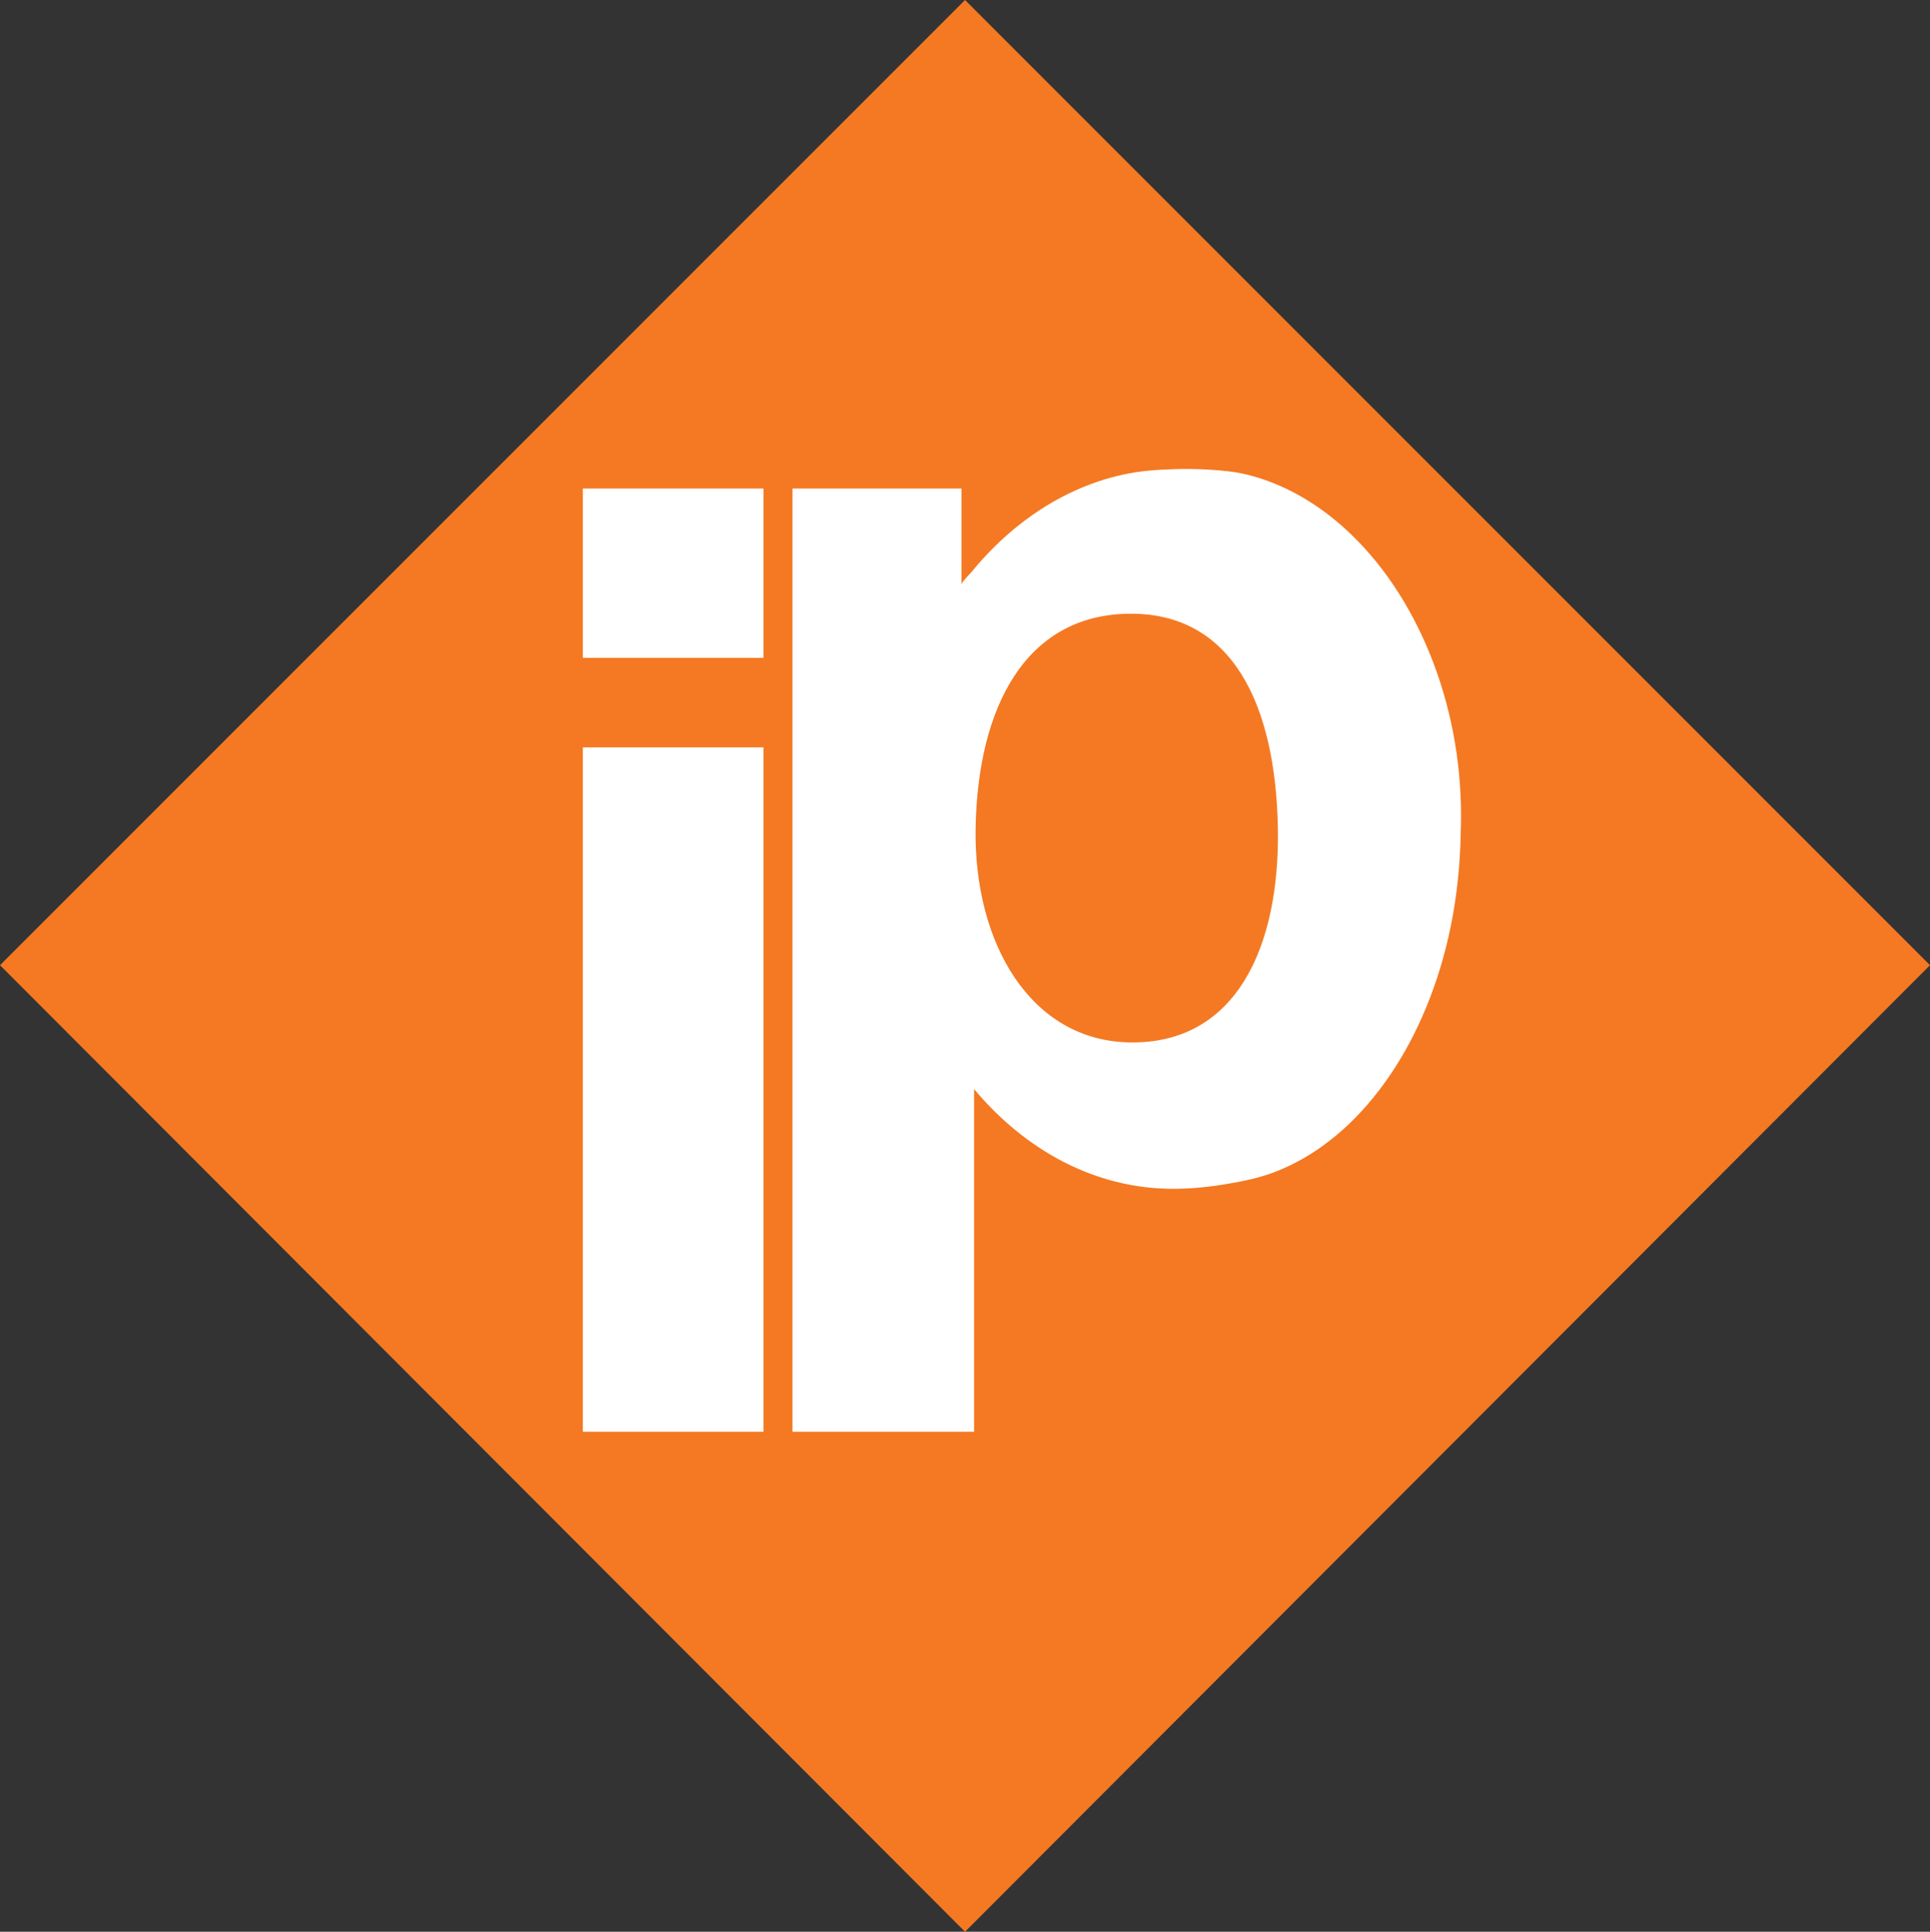
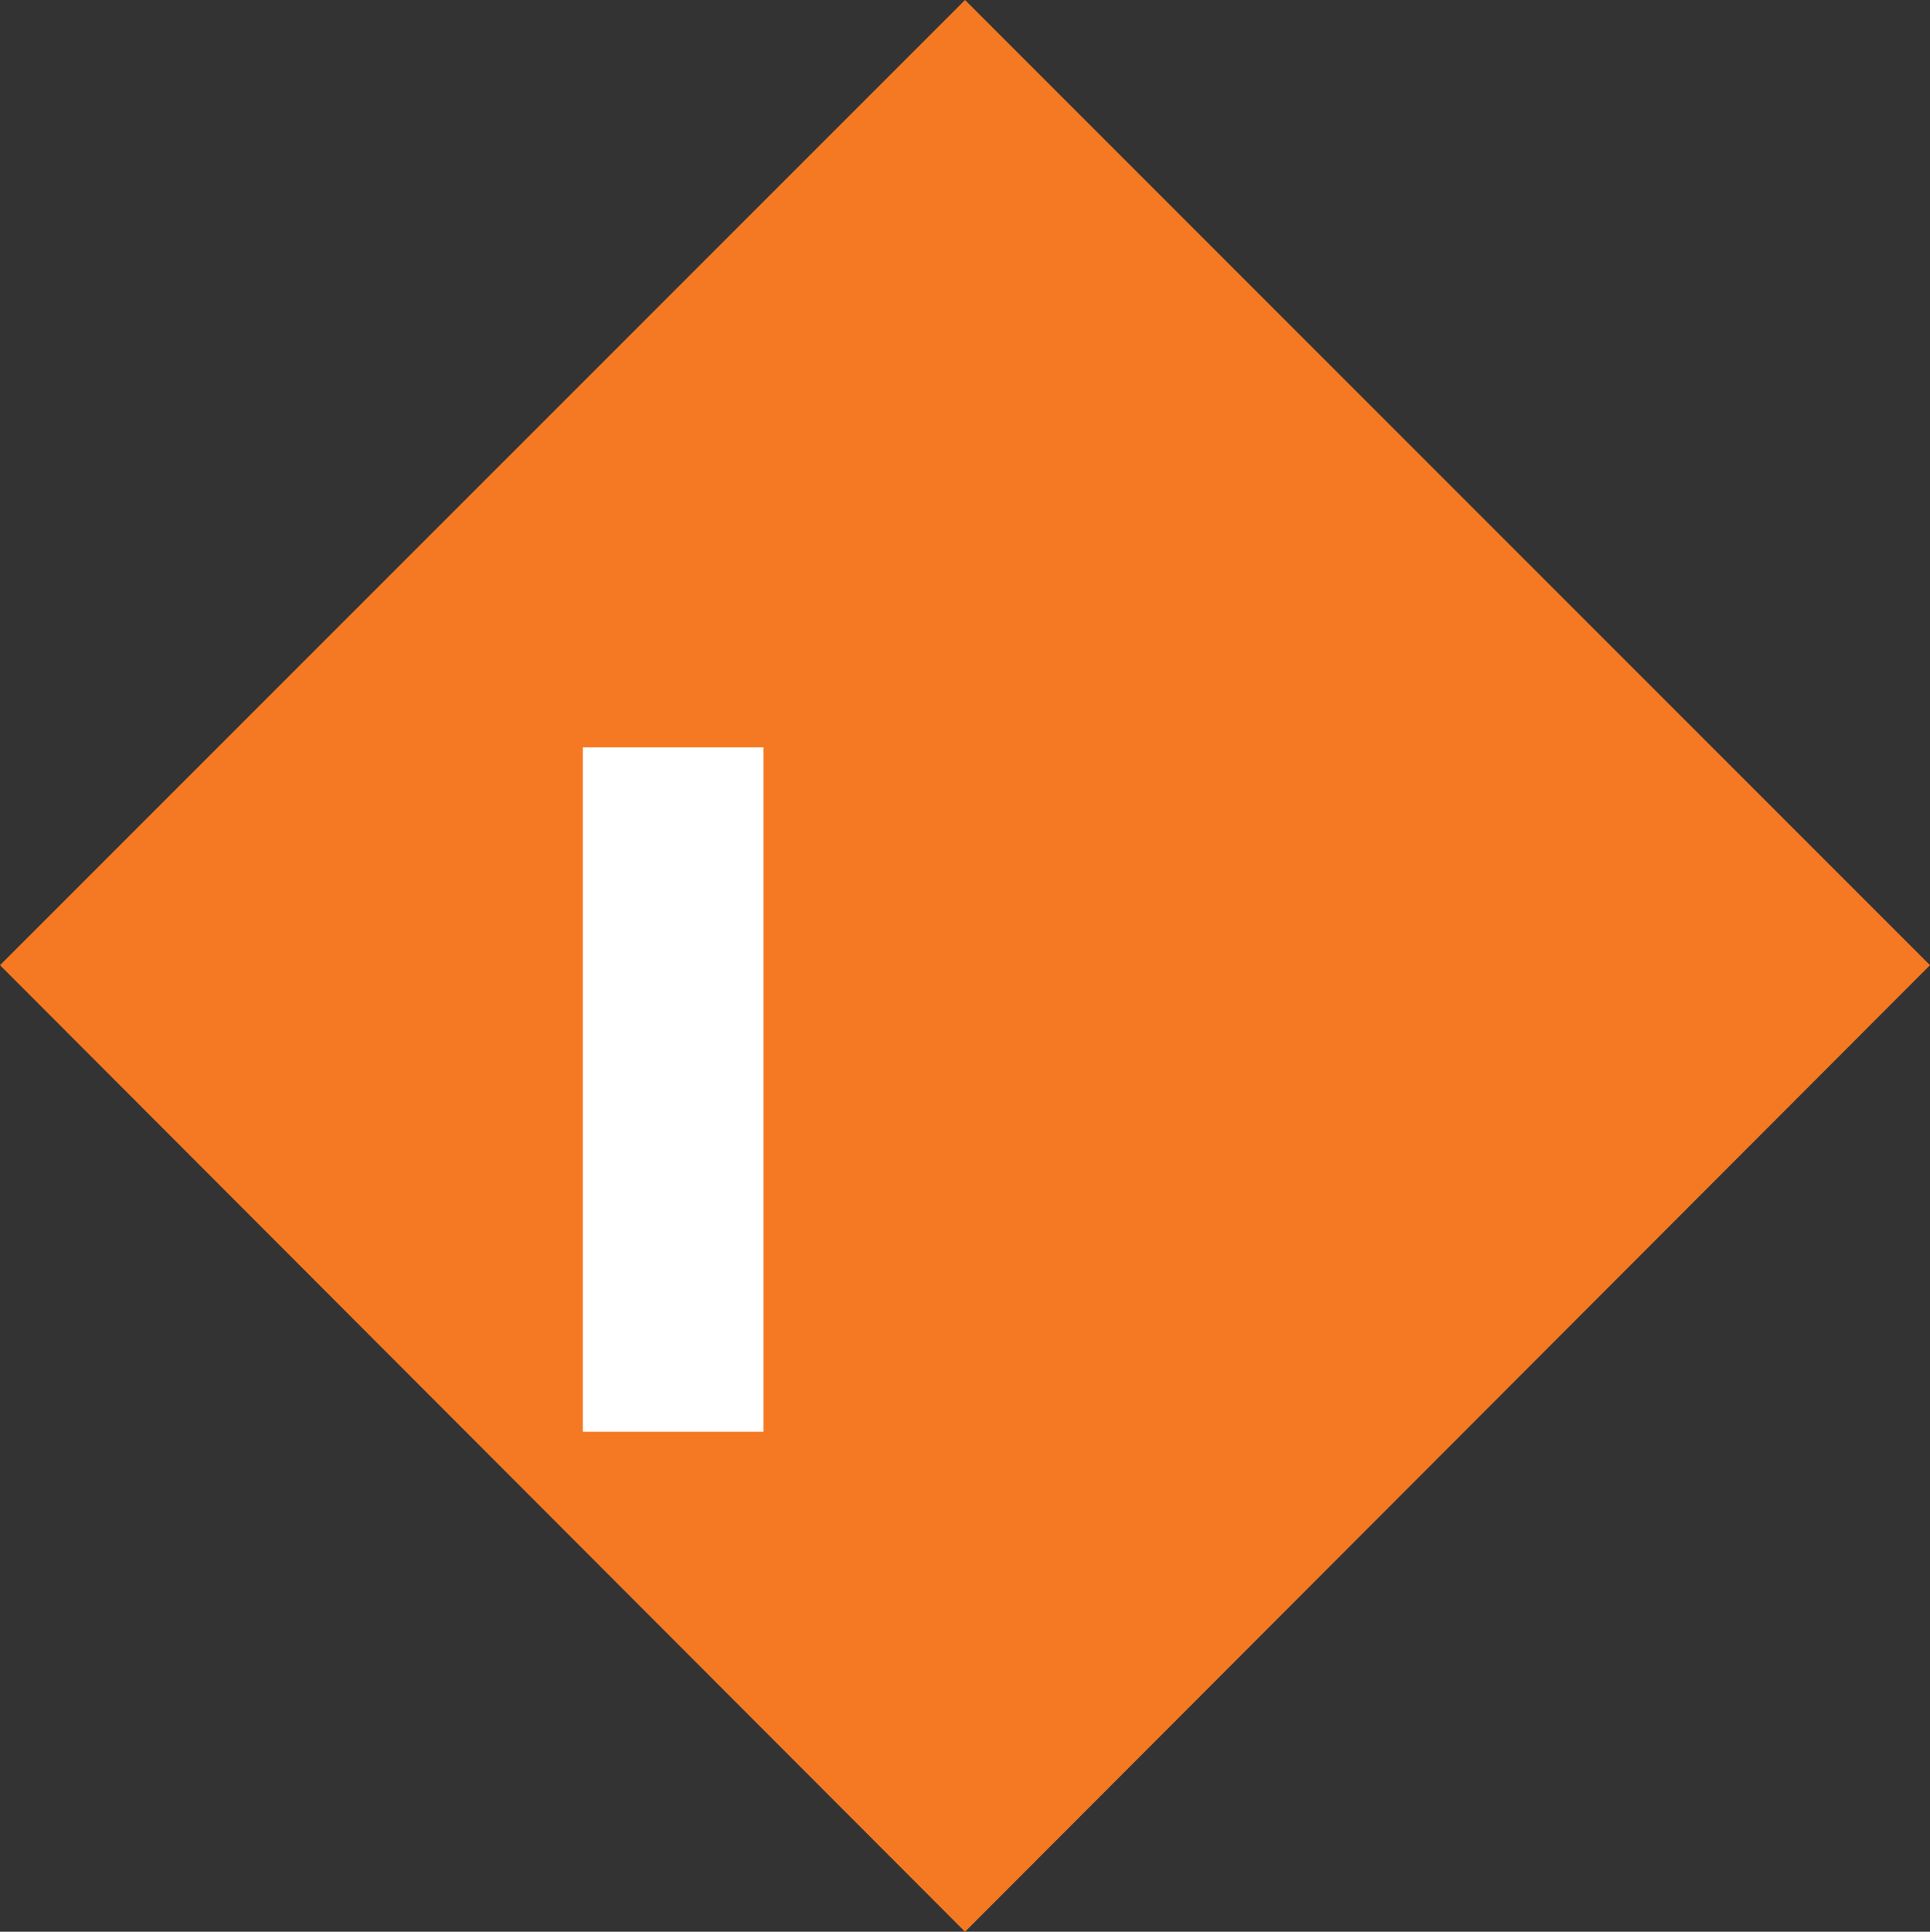
<svg xmlns="http://www.w3.org/2000/svg" version="1.1" id="Layer_1" x="0px" y="0px" viewBox="0 0 266.77 266.95" style="enable-background:new 0 0 266.77 266.95;" xml:space="preserve">
  <rect x="0" y="0" width="266.77" height="266.95" fill="#333333" stroke="none" />
  <style type="text/css">
	.st0{fill:#F47922;}
	.st1{fill:#FFFFFF;}
</style>
  <g>
    <path class="st0" d="M266.77,133.38L133.39,266.95L0,133.38L133.39,0L266.77,133.38z" />
  </g>
  <g>
-     <rect x="80.56" y="67.51" class="st1" width="24.98" height="23.4" />
    <rect x="80.56" y="103.28" class="st1" width="24.98" height="94.58" />
-     <path class="st1" d="M201.93,114.25c0.19-7.74-1.08-15.53-3.85-22.77c-2.49-6.52-6.21-12.68-11.24-17.55   c-2.99-2.9-6.46-5.33-10.3-6.95c-2.14-0.9-4.4-1.58-6.7-1.84c-2.47-0.28-4.96-0.38-7.45-0.31c-2.39,0.07-4.84,0.24-7.18,0.76   c-2.27,0.5-4.48,1.24-6.6,2.2c-0.66,0.3-1.3,0.61-1.94,0.95c-2.69,1.42-5.19,3.18-7.47,5.19c-1.16,1.02-2.26,2.11-3.3,3.25   c-0.54,0.59-1.07,1.2-1.58,1.83c-0.28,0.34-1.42,1.4-1.42,1.83V67.51h-23.36v130.35h17.79h5.56h1.75V150.5   c7.14,8.53,16.82,13.78,27.48,13.78c2.43,0,4.85-0.23,7.24-0.63c2.31-0.38,4.65-0.85,6.84-1.69c2.36-0.91,4.59-2.14,6.64-3.62   c2.62-1.89,4.95-4.16,6.98-6.66c2.21-2.71,4.08-5.68,5.64-8.8c1.69-3.37,3.02-6.92,4.03-10.55c1.08-3.89,1.78-7.88,2.13-11.91   c0.01-0.15,0.02-0.29,0.04-0.44c0.01-0.17,0.03-0.33,0.04-0.49c0.02-0.31,0.04-0.61,0.06-0.92c0.04-0.59,0.07-1.18,0.1-1.79   c0.03-0.74,0.05-1.48,0.05-2.22c0-0.05,0-0.09,0-0.14C201.93,114.36,201.93,114.31,201.93,114.25z M156.13,144.05   c-13.67-0.24-21.55-13.7-21.28-29.62c0.29-16.6,6.84-29.5,21.28-29.62c14.28-0.12,20.19,12.67,20.5,29.62   C176.92,130.89,170.84,144.31,156.13,144.05z" />
  </g>
</svg>